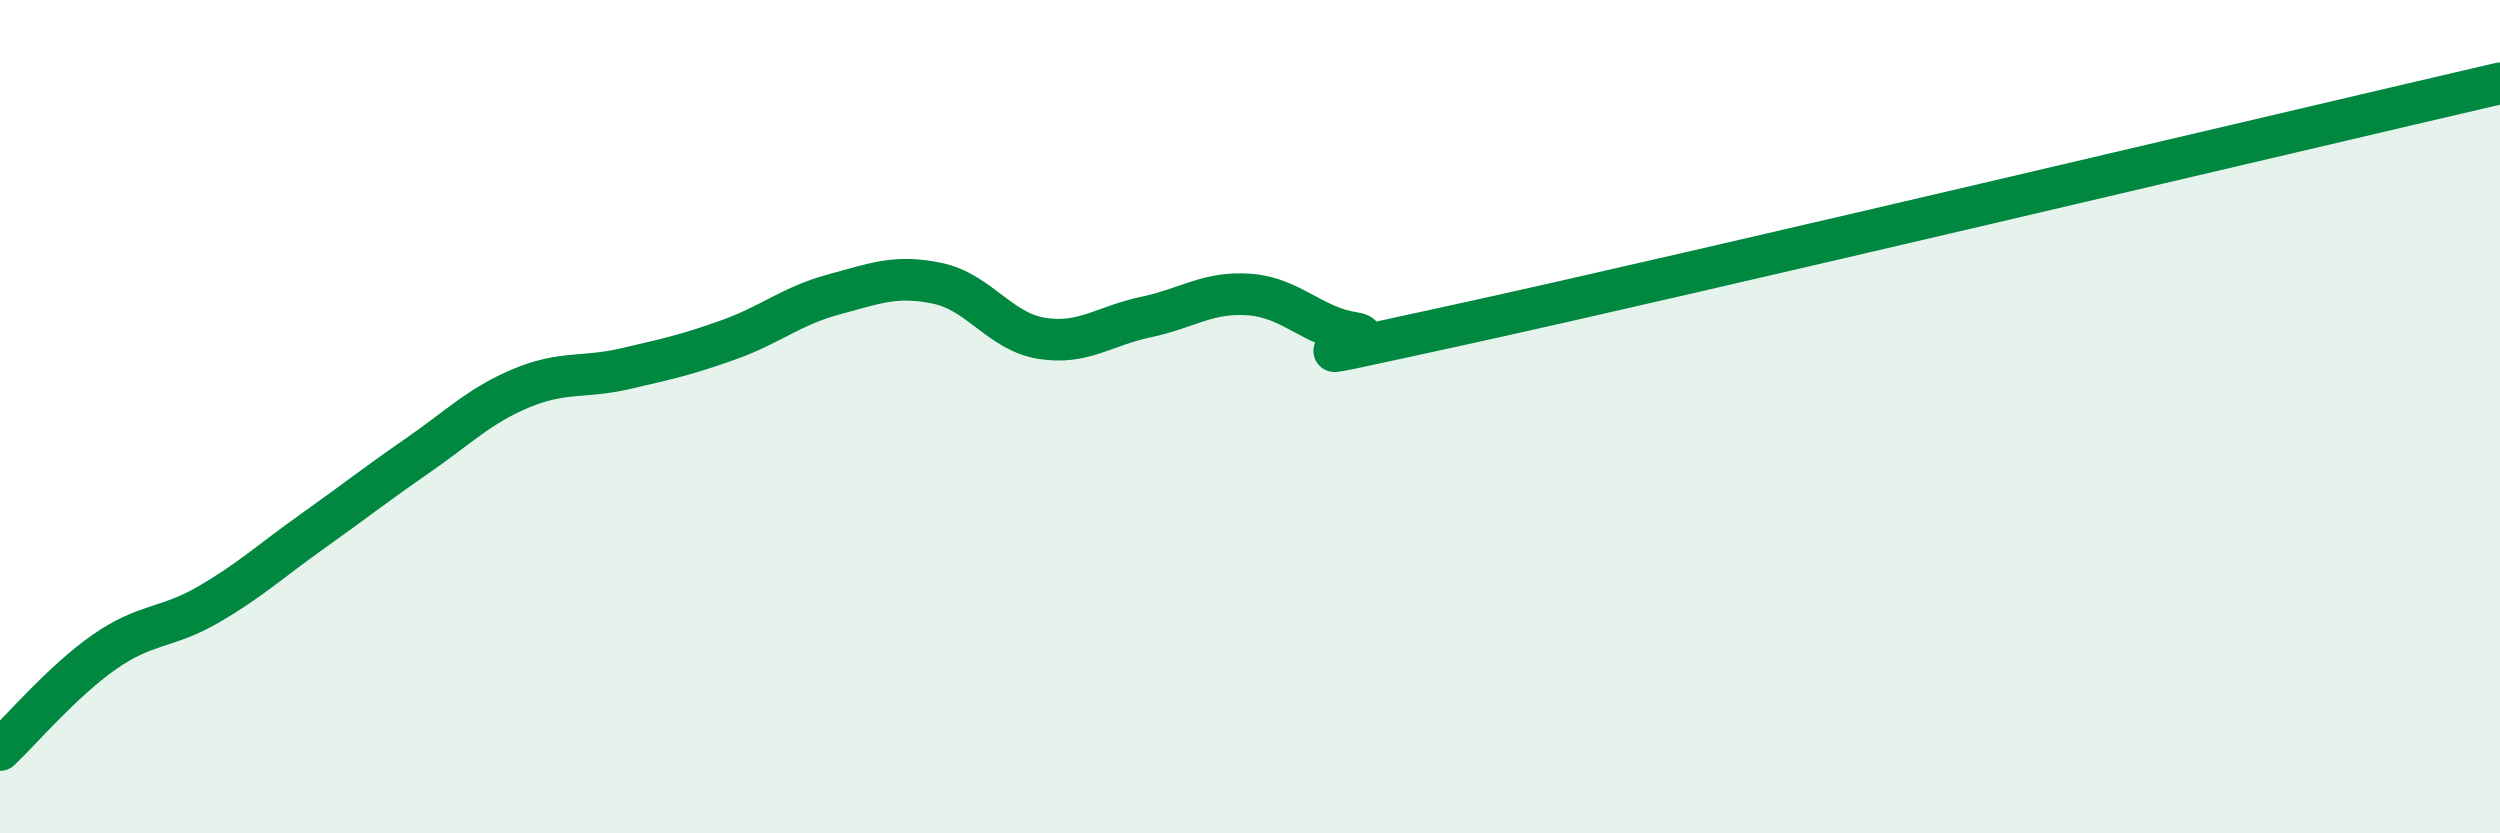
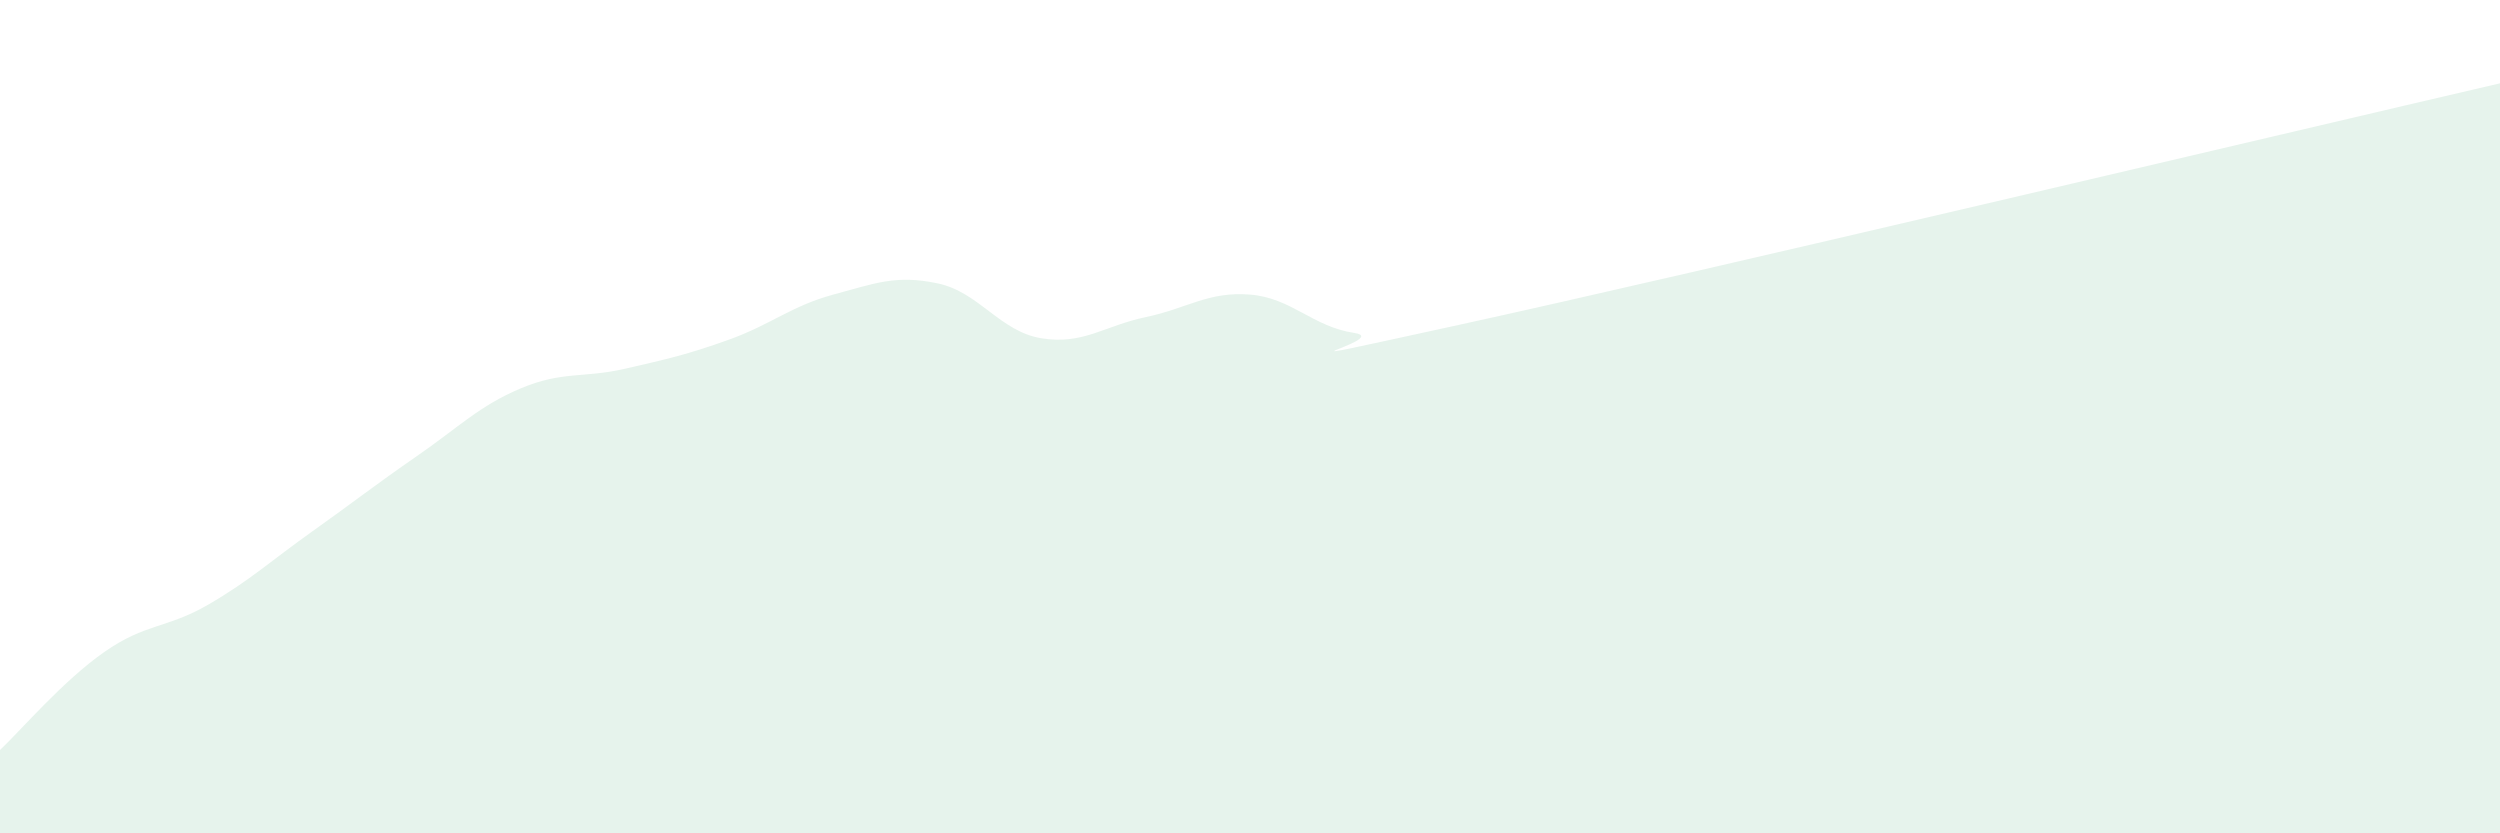
<svg xmlns="http://www.w3.org/2000/svg" width="60" height="20" viewBox="0 0 60 20">
  <path d="M 0,18 C 0.5,17.53 1.5,16.35 2.5,15.65 C 3.5,14.95 4,15.09 5,14.51 C 6,13.93 6.5,13.46 7.5,12.75 C 8.5,12.04 9,11.64 10,10.95 C 11,10.26 11.5,9.74 12.5,9.32 C 13.5,8.9 14,9.08 15,8.85 C 16,8.62 16.5,8.51 17.5,8.15 C 18.5,7.79 19,7.34 20,7.07 C 21,6.8 21.5,6.59 22.5,6.8 C 23.5,7.01 24,7.96 25,8.12 C 26,8.28 26.5,7.82 27.5,7.61 C 28.5,7.4 29,6.99 30,7.07 C 31,7.15 31.5,7.84 32.5,7.99 C 33.5,8.14 29.5,9 35,7.8 C 40.5,6.6 55,3.16 60,2L60 20L0 20Z" fill="#008740" opacity="0.1" stroke-linecap="round" stroke-linejoin="round" />
-   <path d="M 0,18 C 0.5,17.53 1.5,16.35 2.5,15.65 C 3.5,14.95 4,15.09 5,14.51 C 6,13.93 6.5,13.46 7.5,12.75 C 8.5,12.04 9,11.64 10,10.95 C 11,10.26 11.5,9.74 12.5,9.32 C 13.5,8.9 14,9.08 15,8.85 C 16,8.62 16.5,8.51 17.5,8.15 C 18.5,7.79 19,7.34 20,7.07 C 21,6.8 21.5,6.59 22.5,6.8 C 23.5,7.01 24,7.96 25,8.12 C 26,8.28 26.5,7.82 27.5,7.61 C 28.5,7.4 29,6.99 30,7.07 C 31,7.15 31.5,7.84 32.5,7.99 C 33.5,8.14 29.5,9 35,7.8 C 40.5,6.6 55,3.16 60,2" stroke="#008740" stroke-width="1" fill="none" stroke-linecap="round" stroke-linejoin="round" />
</svg>